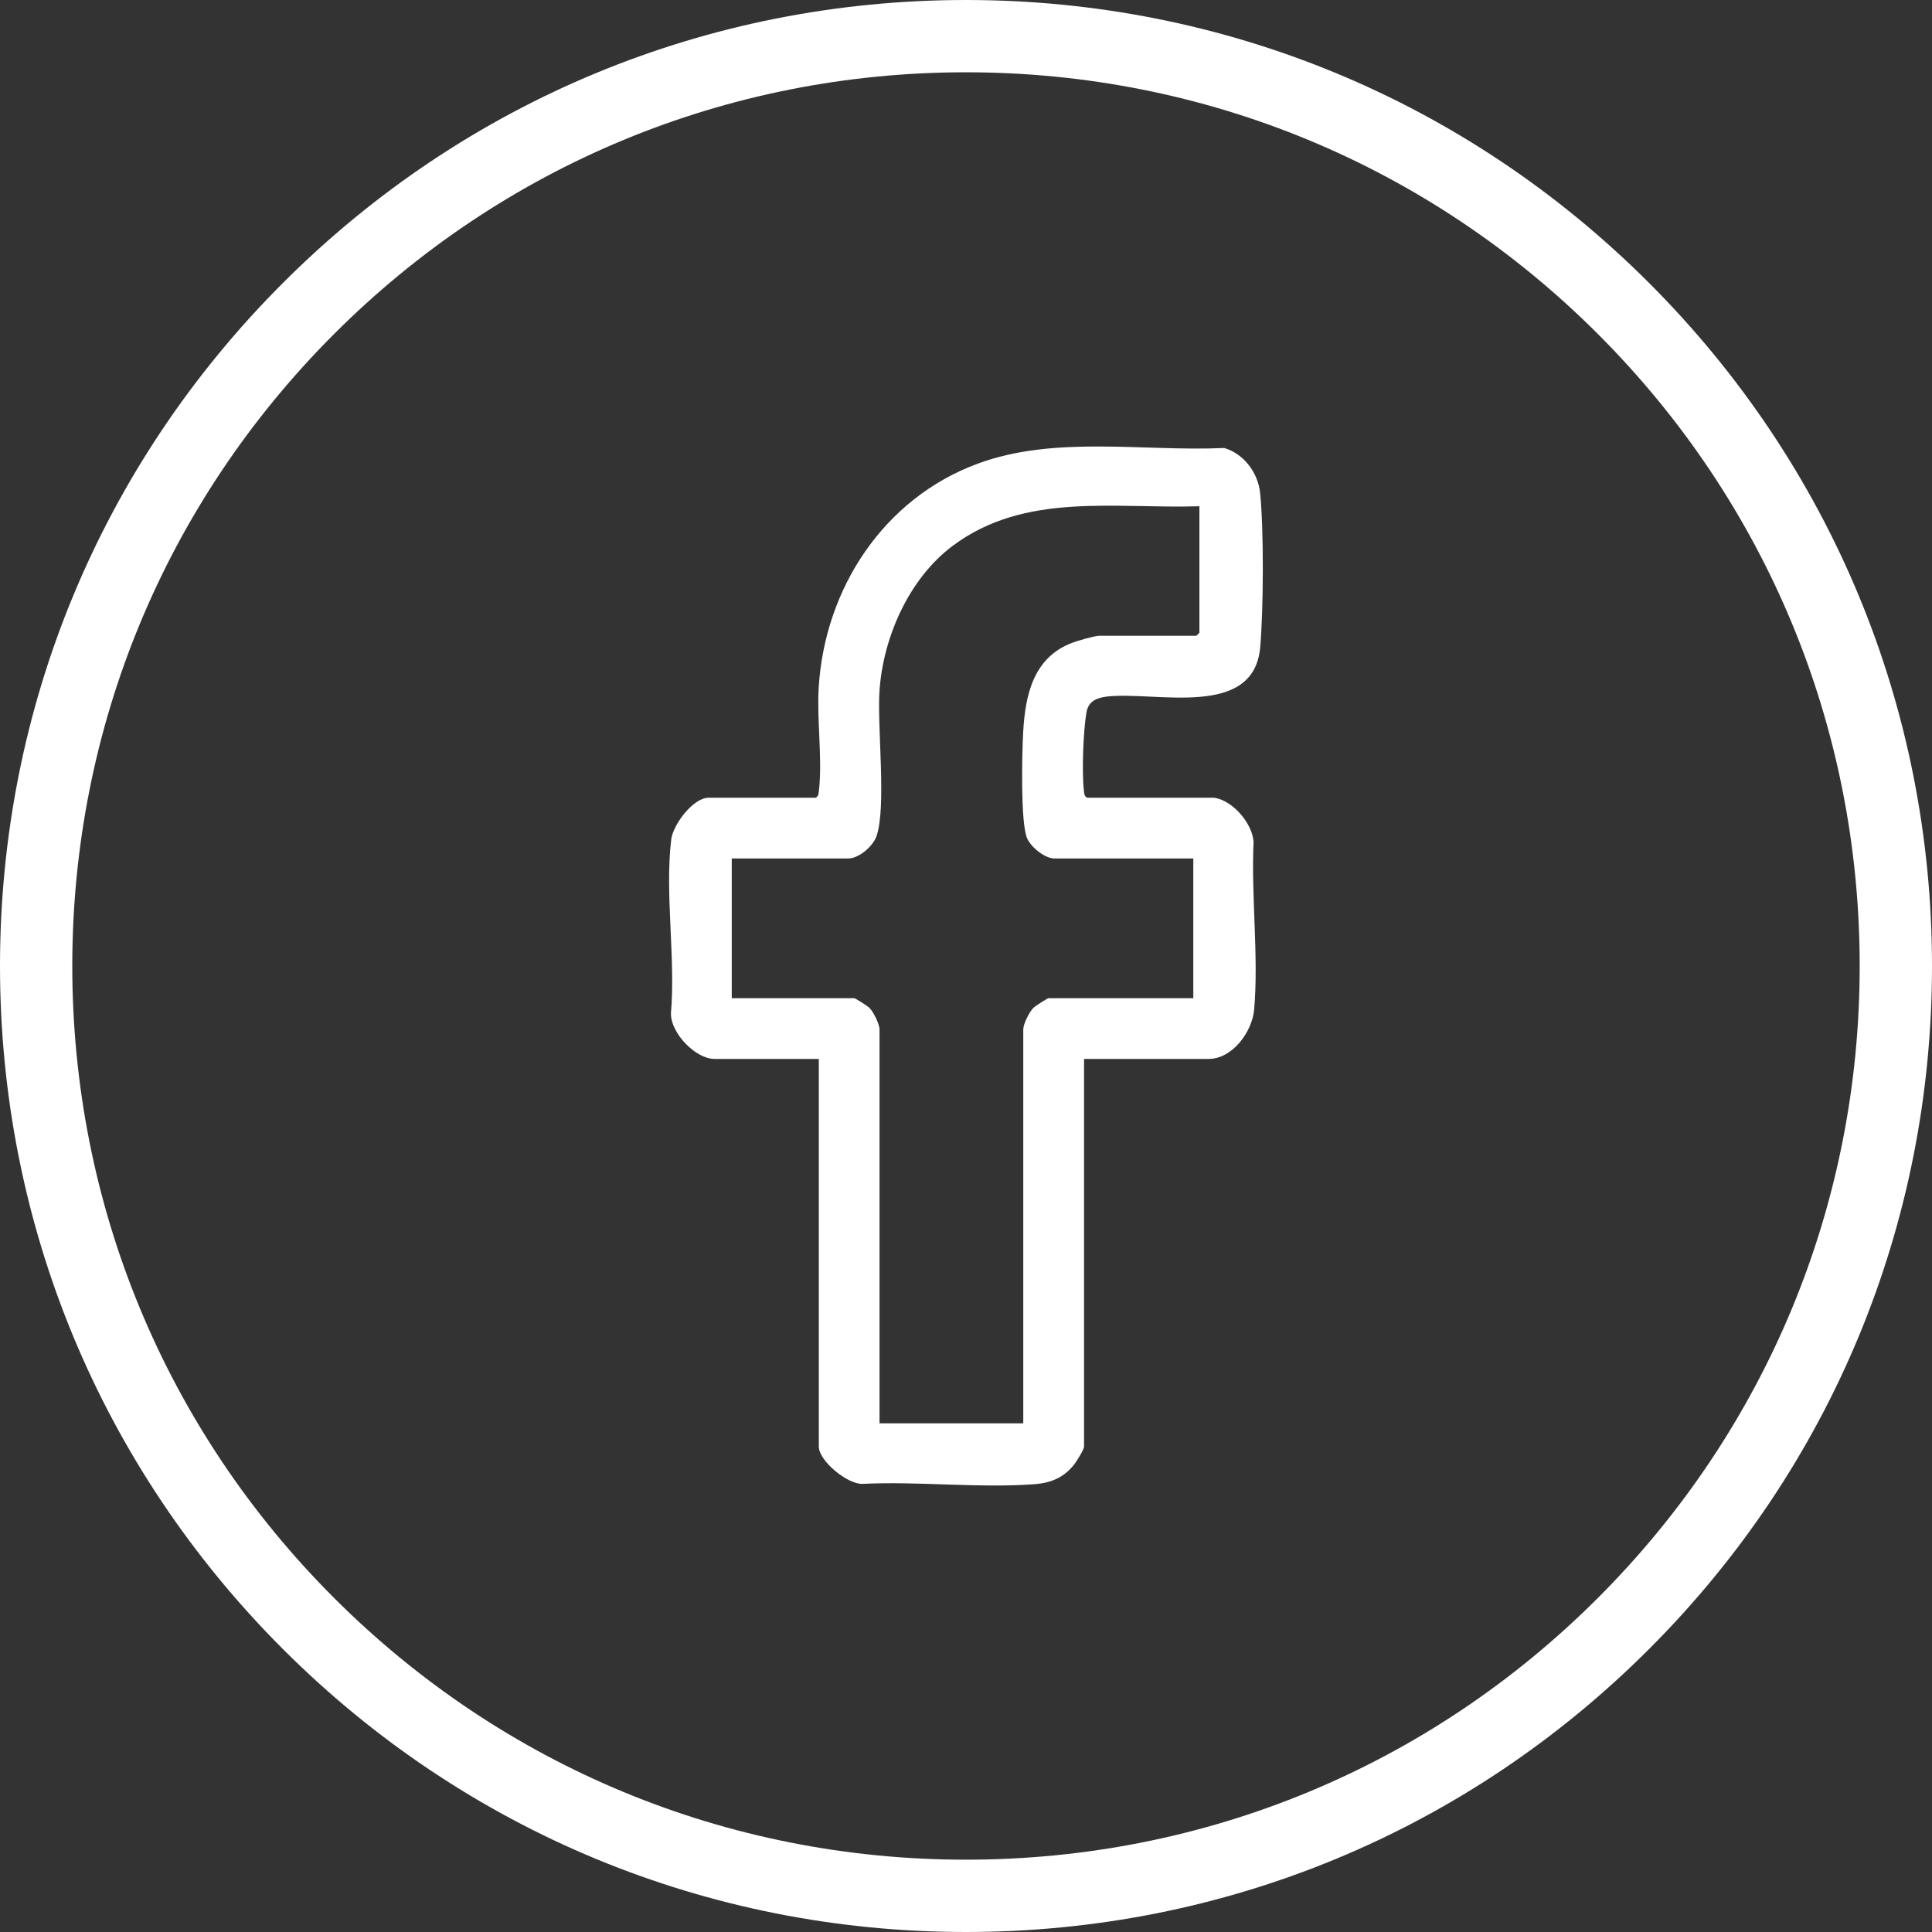
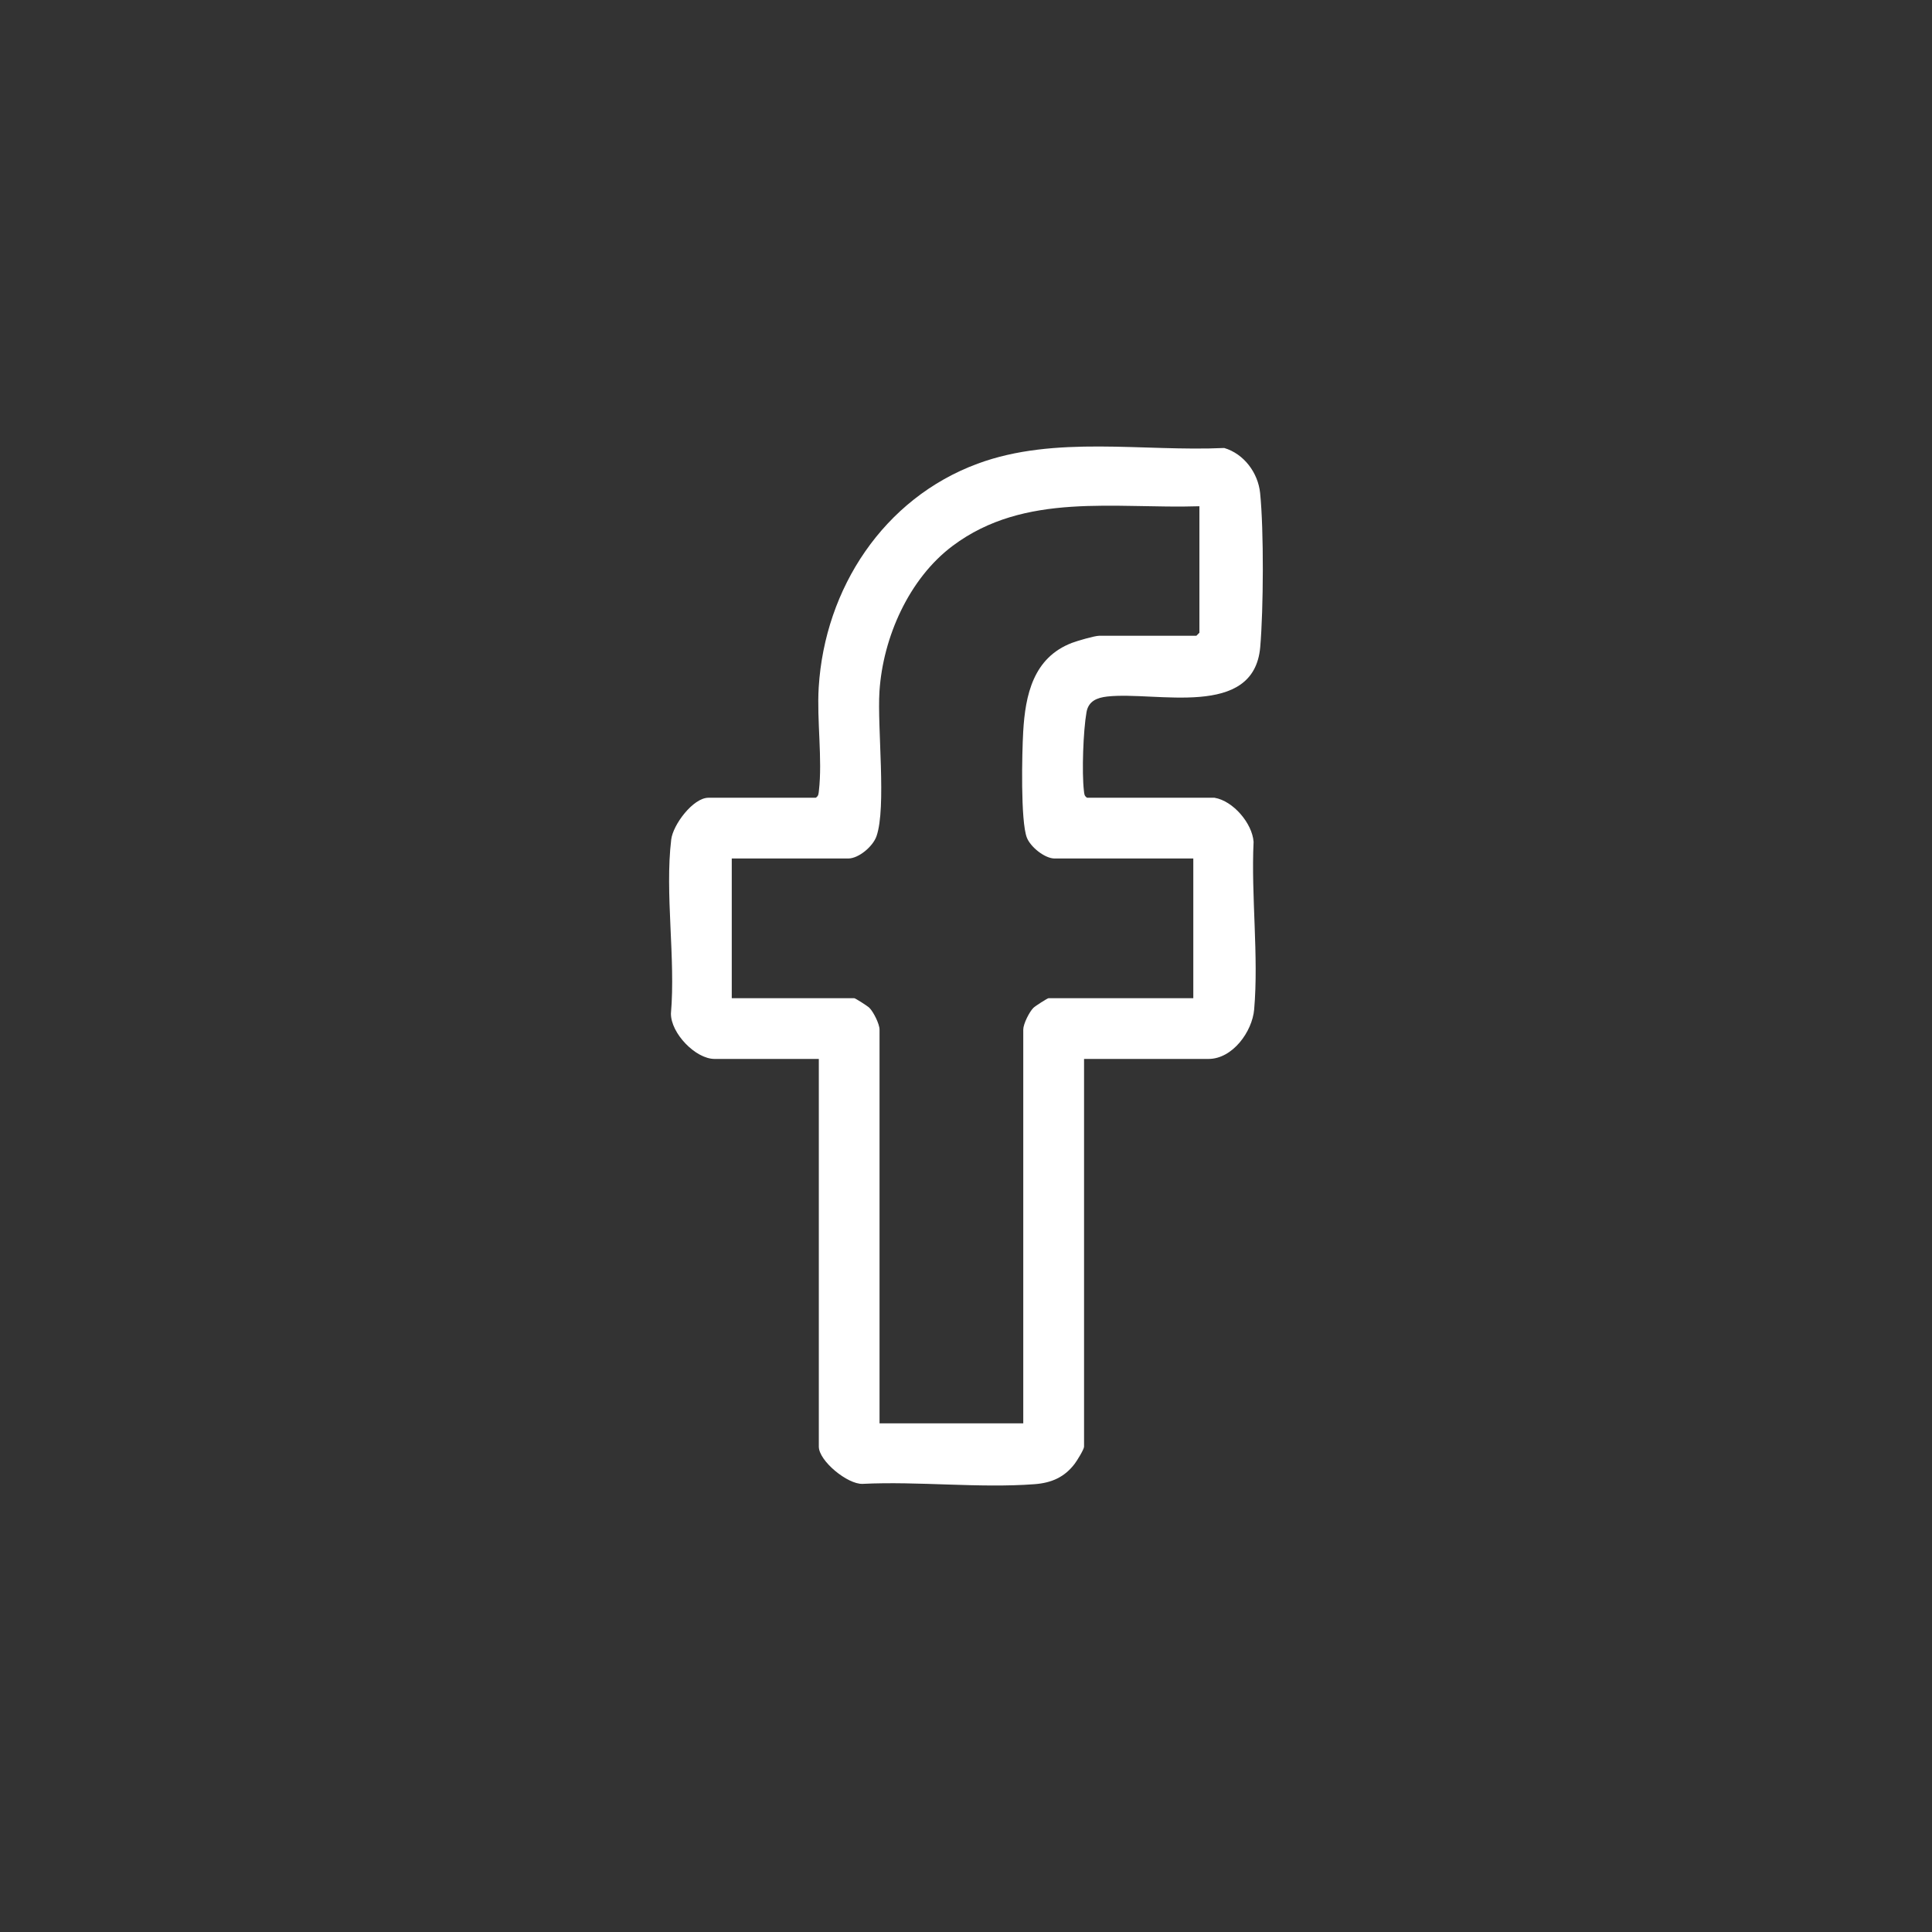
<svg xmlns="http://www.w3.org/2000/svg" id="Livello_2" data-name="Livello 2" viewBox="0 0 534.59 534.59">
  <rect x="0" y="0" width="534.59" height="534.59" fill="#333333" stroke="none" />
  <defs>
    <style>      .cls-1 {        fill: #fff;      }    </style>
  </defs>
  <g id="Livello_1-2" data-name="Livello 1">
    <g>
      <path class="cls-1" d="M336.09,220.75c5.08.84,10.41,7.03,10.78,12.19-.71,14.94,1.44,31.63.16,46.37-.53,6.16-5.99,13.7-12.62,13.7h-34.45v107.28c0,.76-1.95,3.89-2.57,4.71-2.84,3.77-6.47,5.33-11.13,5.68-15.32,1.15-32.11-.85-47.58-.09-4.16.17-12.11-6.36-12.11-10.3v-107.28h-28.85c-5.27,0-12.13-7.14-12.07-12.58,1.32-15.21-1.72-33.27.08-48.14.5-4.12,6.07-11.55,10.3-11.55h29.69c.8-.49.77-1.12.87-1.93,1.02-8.7-.61-19.58-.05-28.62,1.69-27.4,17.98-52.28,43.98-61.89,21.41-7.91,45.75-3.31,68.23-4.34,5.48,1.63,9.36,6.88,9.93,12.48,1.05,10.38.93,32.09.03,42.59-1.73,20.02-28.82,12.2-42.32,13.7-2.85.32-5.21,1.26-5.75,4.33-.91,5.16-1.32,16.6-.72,21.74.1.82.07,1.44.87,1.93h35.29ZM331.89,140.08c-23.44.76-48.29-4.02-68.3,10.97-12.09,9.06-19.28,25.34-20.24,40.26-.64,9.96,1.96,32.11-.82,40.07-.98,2.82-4.91,6.17-7.84,6.17h-32.21v38.65h33.89c.29,0,3.71,2.18,4.2,2.68,1.14,1.14,2.8,4.48,2.8,6v108.96h39.77v-108.96c0-1.53,1.66-4.86,2.8-6,.5-.5,3.91-2.68,4.2-2.68h40.05v-38.65h-38.37c-2.72,0-6.67-3.18-7.68-5.76-1.78-4.55-1.35-23.48-1.02-29.28.58-10.28,2.82-20.53,13.48-24.62,1.44-.55,6.29-1.97,7.55-1.97h26.89l.84-.84v-35.01Z" />
-       <path class="cls-1" d="M267.29,534.59c-71.4,0-138.52-27.8-189.01-78.29C27.8,405.81,0,338.69,0,267.29S27.8,128.77,78.29,78.29C128.77,27.8,195.9,0,267.29,0s138.52,27.8,189.01,78.29c50.49,50.48,78.29,117.61,78.29,189.01s-27.8,138.52-78.29,189c-50.48,50.49-117.61,78.29-189.01,78.29ZM267.29,20c-66.05,0-128.16,25.72-174.86,72.43S20,201.24,20,267.29s25.72,128.16,72.43,174.86,108.81,72.43,174.86,72.43,128.16-25.72,174.86-72.43,72.43-108.81,72.43-174.86-25.72-128.16-72.43-174.86S333.35,20,267.29,20Z" />
    </g>
  </g>
</svg>